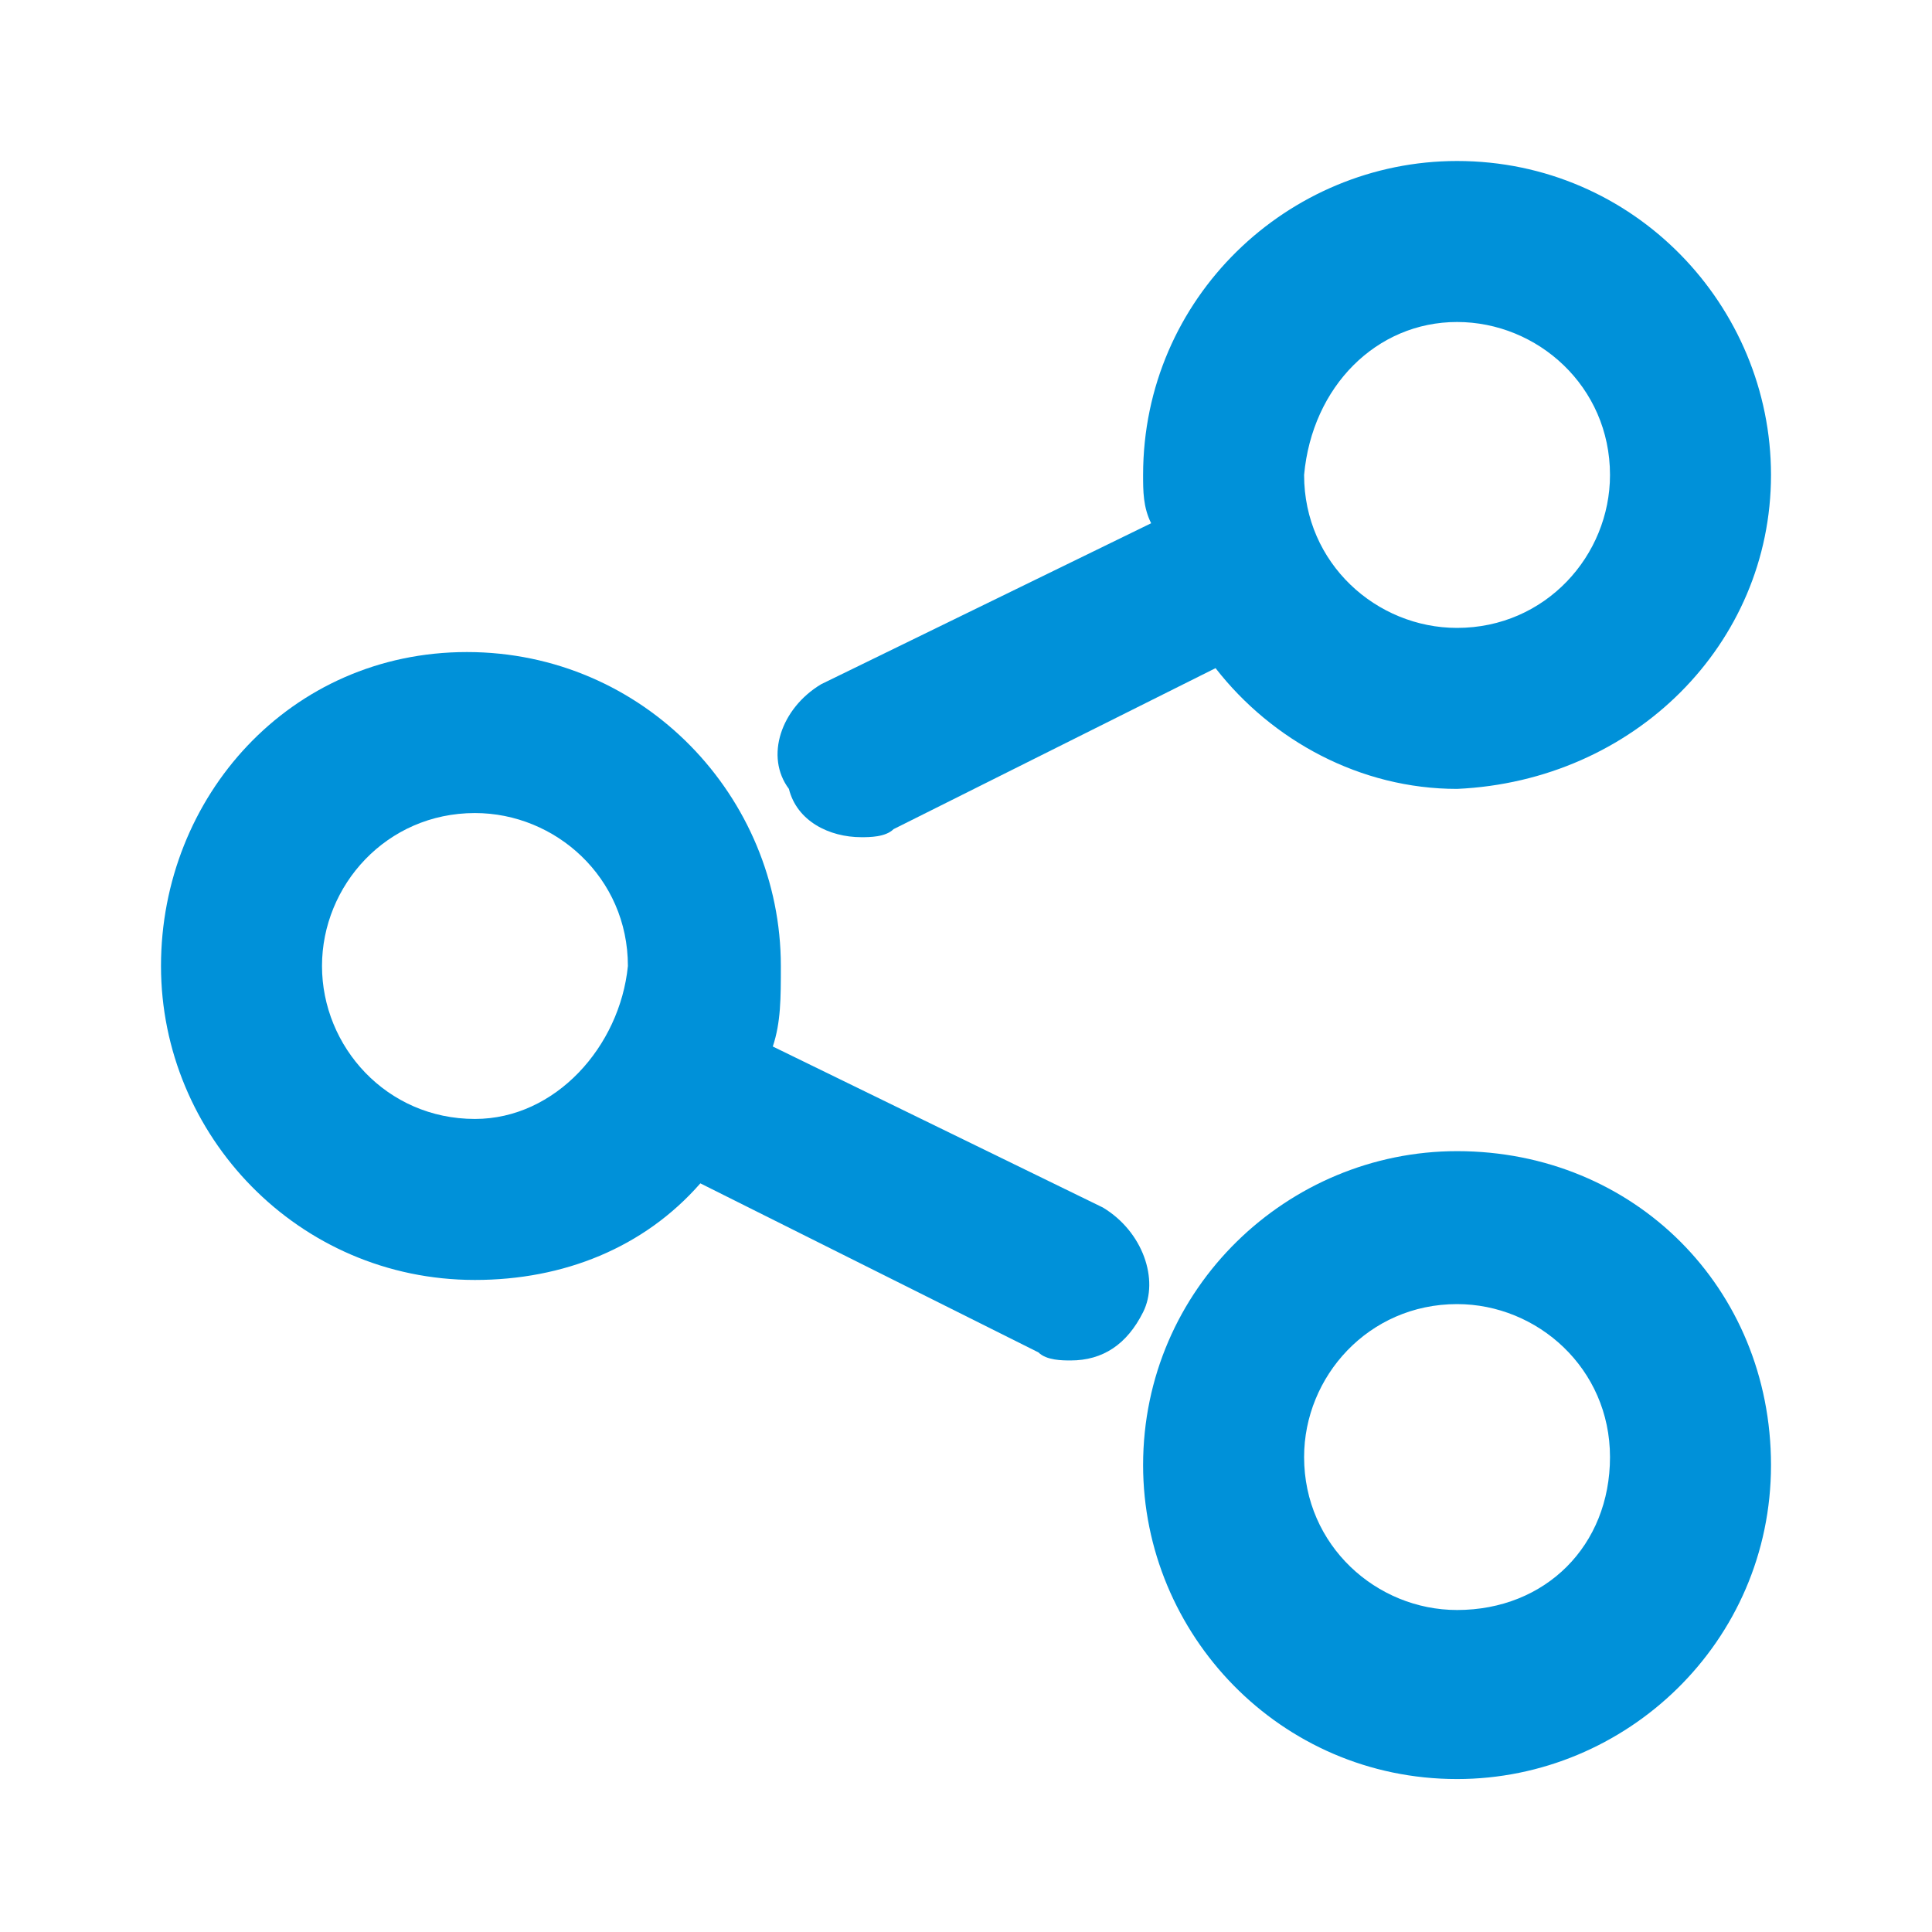
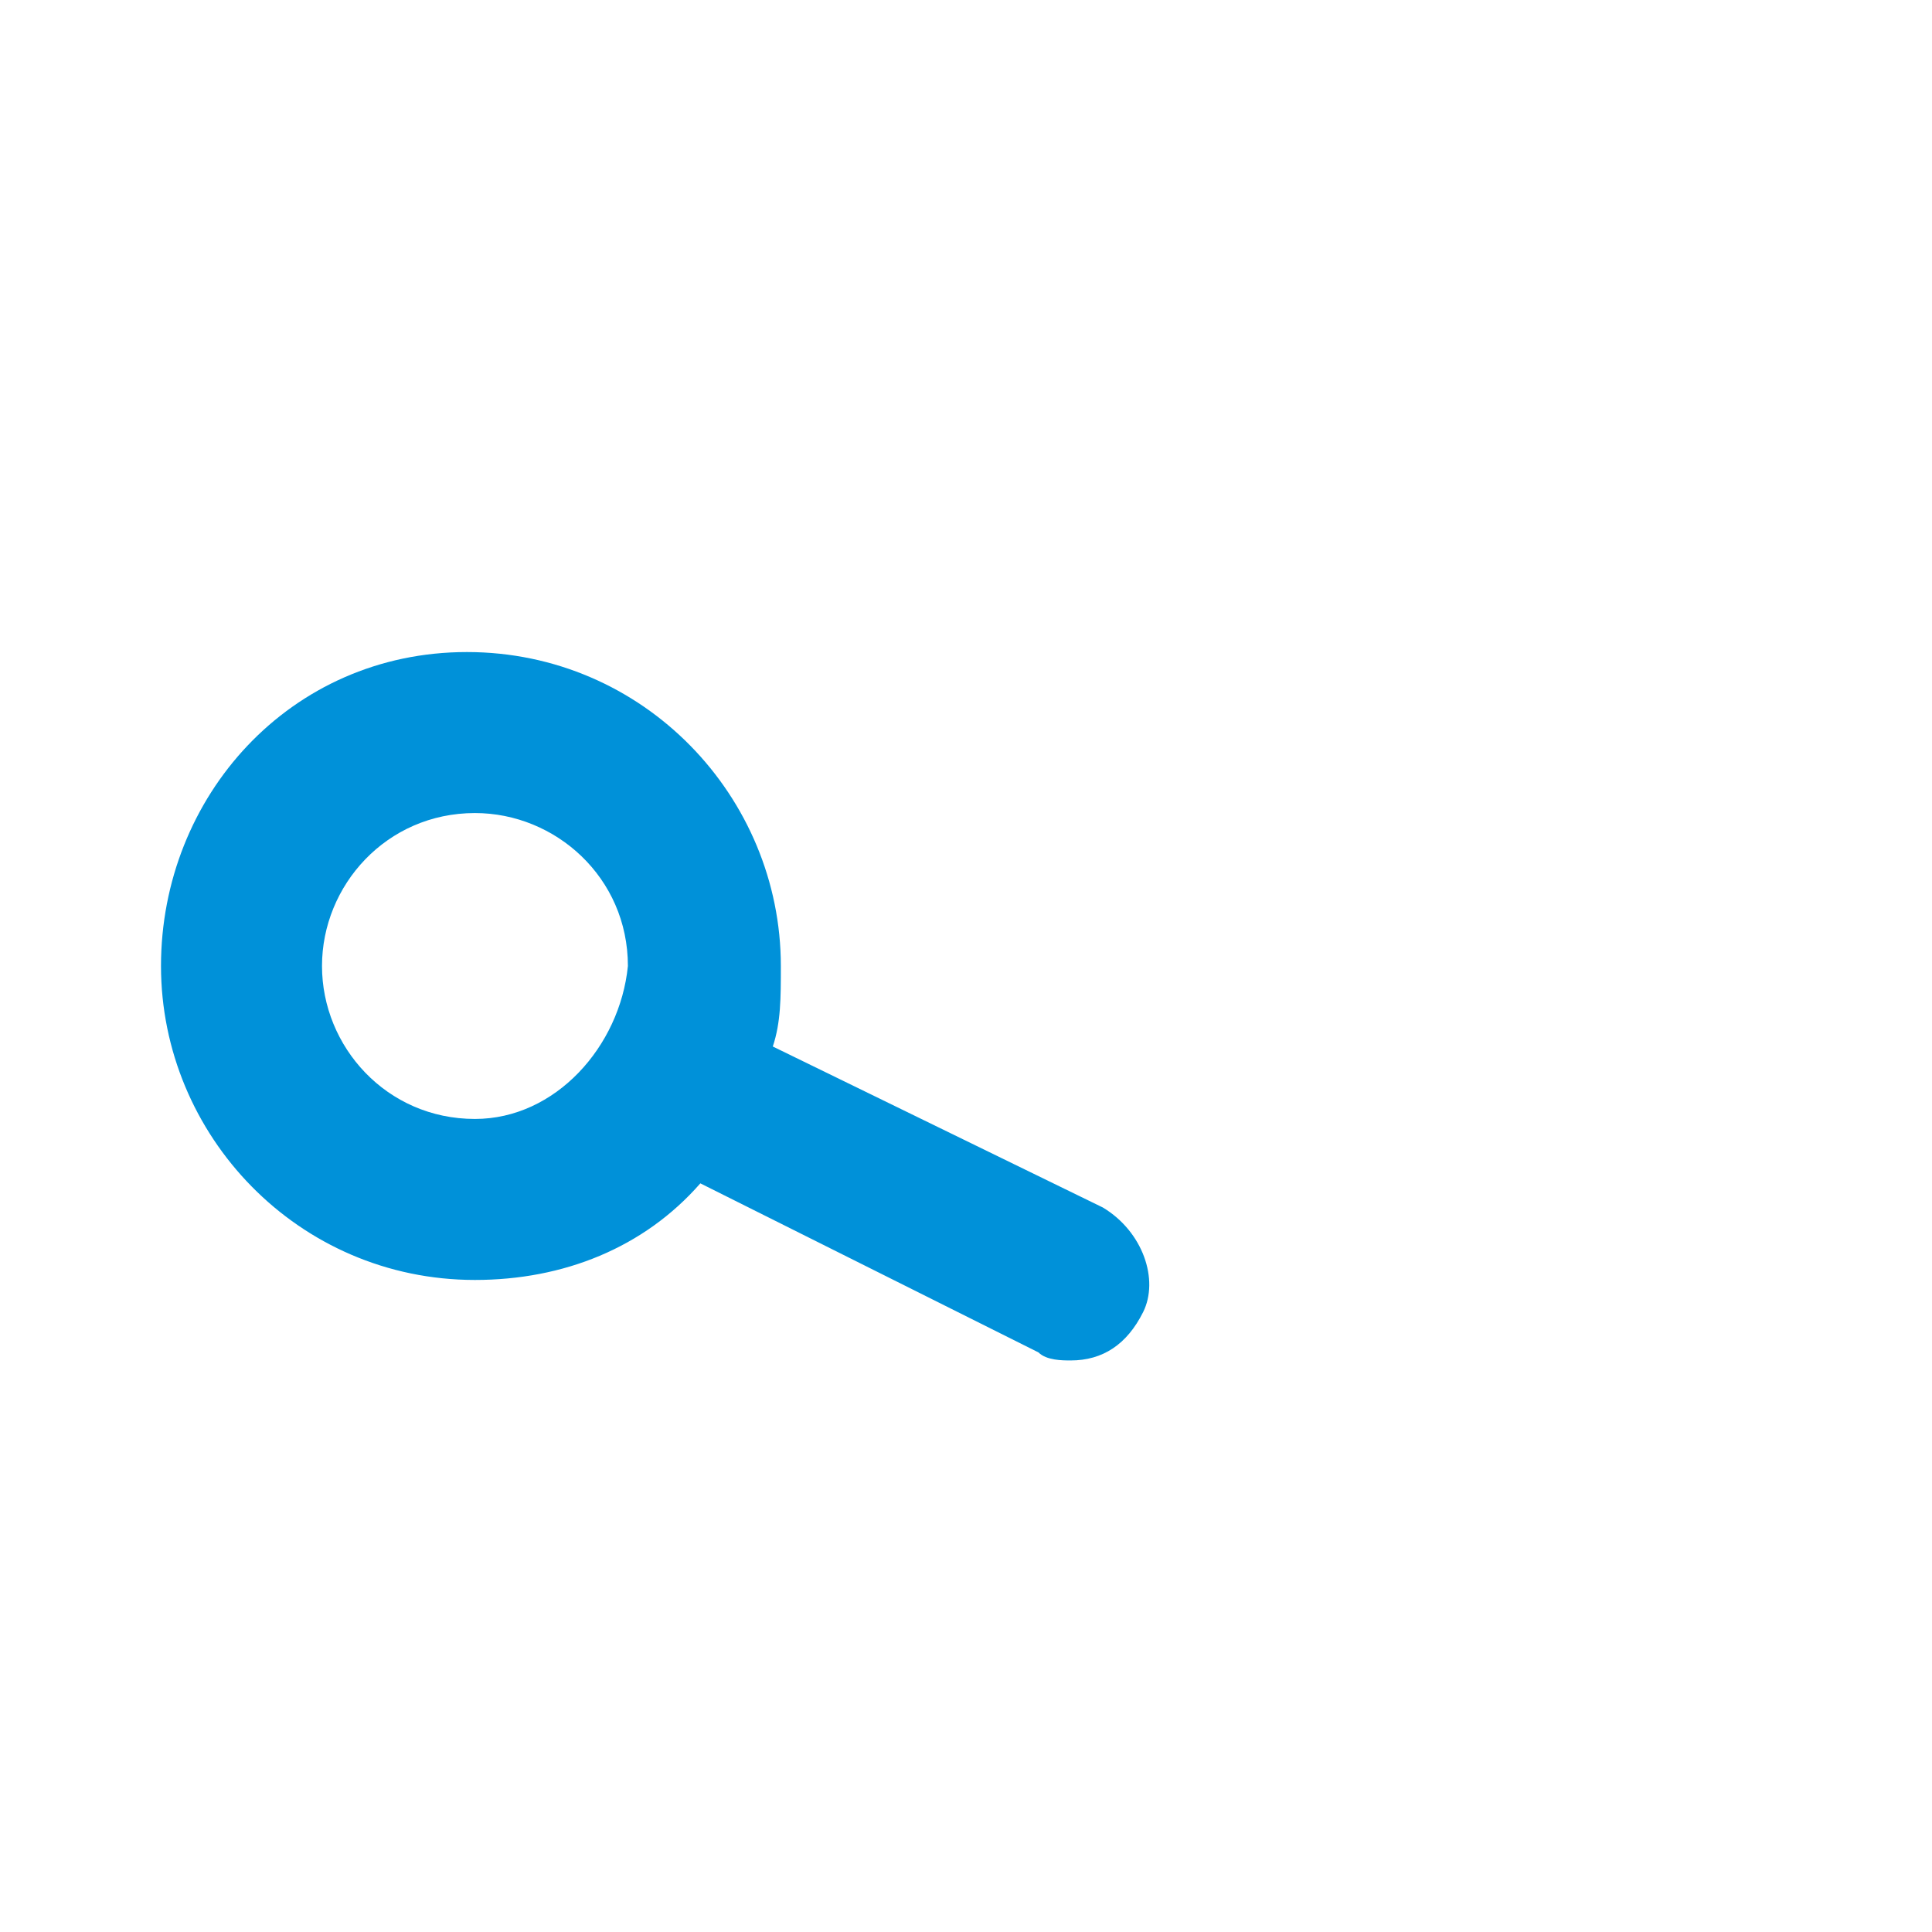
<svg xmlns="http://www.w3.org/2000/svg" width="24" height="24" viewBox="0 0 24 24" fill="none">
-   <path d="M18.1 14.3C16 14.3 14.2 16 14.2 18.2C14.2 20.3 15.9 22.1 18.1 22.1C20.2 22.1 22 20.4 22 18.2C22 16 20.3 14.3 18.1 14.3ZM18.1 20C17.1 20 16.2 19.2 16.2 18.1C16.2 17.1 17 16.2 18.1 16.2C19.1 16.2 20 17 20 18.1C20 19.2 19.2 20 18.1 20Z" fill="#0091D9" />
-   <path d="M10.7 10.4C10.8 10.4 11 10.4 11.1 10.3L15.1 8.3C15.8 9.2 16.9 9.8 18.1 9.8C20.3 9.7 22 8 22 5.9C22 3.8 20.3 2 18.1 2C16 2 14.2 3.7 14.2 5.9C14.2 6.1 14.2 6.3 14.3 6.5L10.2 8.5C9.7 8.8 9.5 9.4 9.8 9.8C9.9 10.2 10.3 10.4 10.7 10.4ZM18.1 4C19.1 4 20 4.8 20 5.9C20 6.9 19.2 7.8 18.1 7.8C17.1 7.8 16.2 7 16.2 5.9C16.3 4.8 17.1 4 18.1 4Z" fill="#0091D9" />
  <path d="M13.7 15L9.6 13C9.7 12.7 9.7 12.4 9.7 12C9.7 9.9 8 8.1 5.8 8.1C3.6 8.1 2 9.9 2 12C2 14.1 3.7 15.9 5.9 15.9C7 15.9 8 15.5 8.7 14.7L12.9 16.8C13 16.9 13.2 16.9 13.3 16.9C13.7 16.9 14 16.7 14.2 16.3C14.4 15.9 14.2 15.3 13.7 15ZM5.9 13.9C4.8 13.9 4 13 4 12C4 11 4.8 10.1 5.9 10.1C6.9 10.1 7.8 10.9 7.8 12C7.7 13 6.9 13.9 5.9 13.9Z" fill="#0091D9" />
</svg>